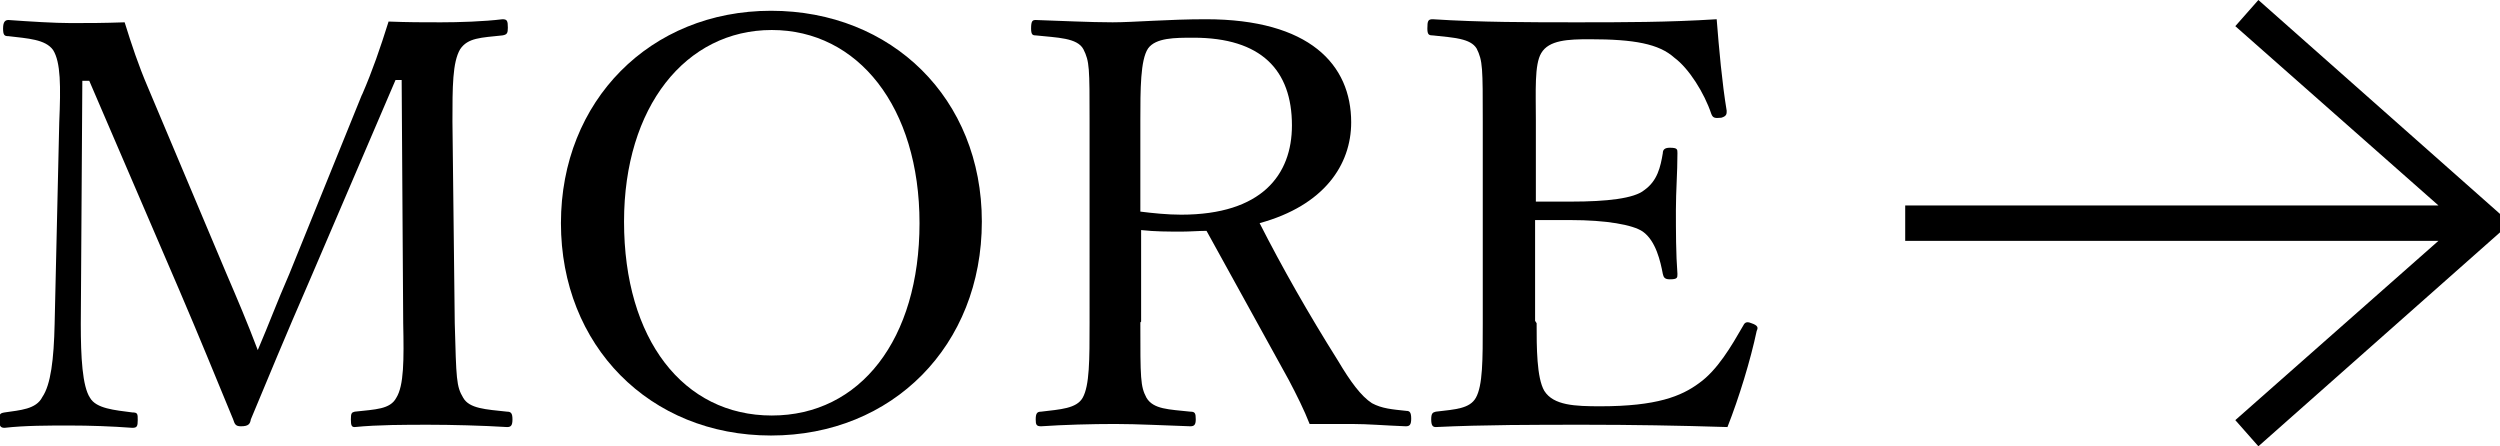
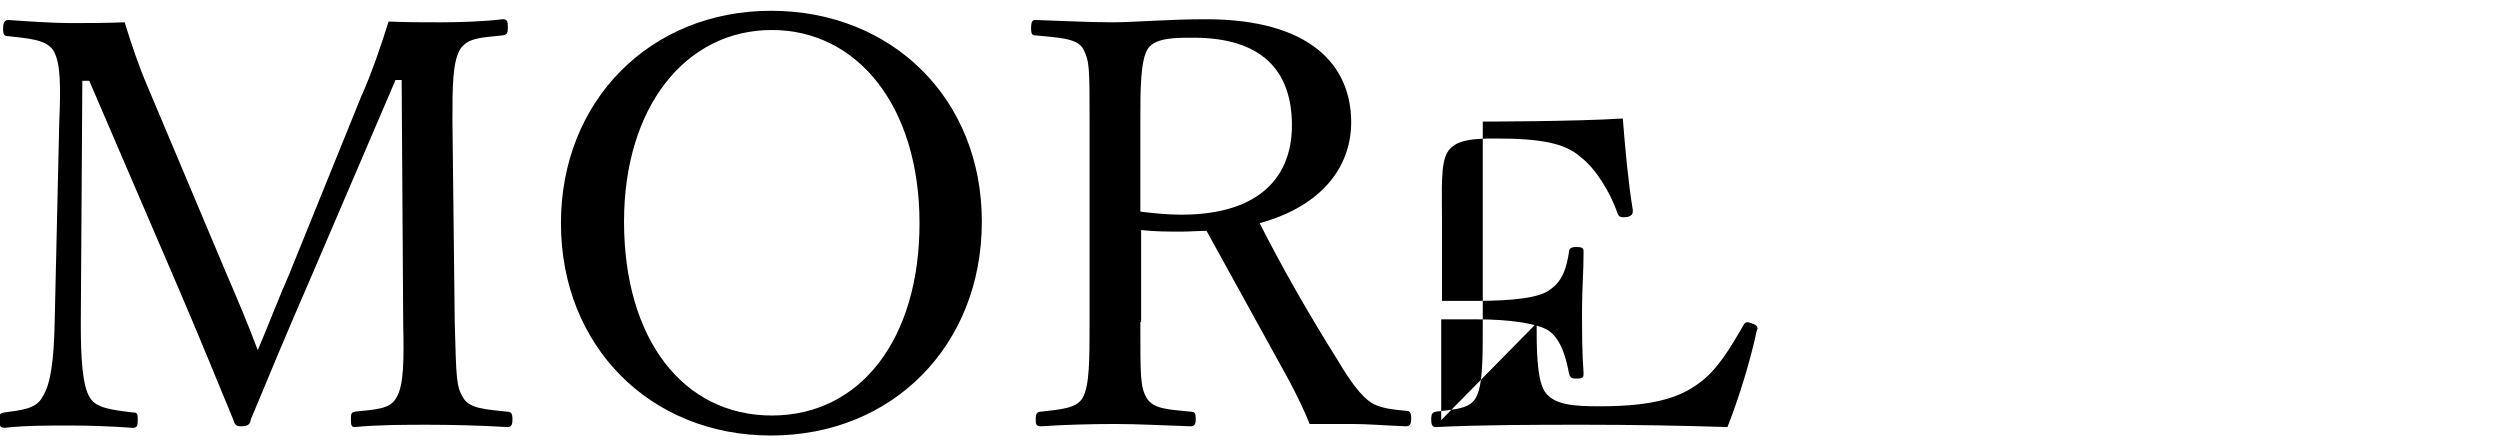
<svg xmlns="http://www.w3.org/2000/svg" id="_イヤー_2" viewBox="0 0 32.49 5.8">
  <g id="_イヤー_1-2">
    <g>
-       <polygon points="29.35 0 29.05 .34 31.69 2.67 24.76 2.67 24.76 3.13 31.69 3.13 29.05 5.46 29.35 5.8 32.49 3.02 32.49 2.78 29.35 0" />
      <g>
        <path d="M4.71,1.22c.13-.3,.23-.59,.34-.94,.25,.01,.45,.01,.68,.01s.56-.01,.8-.04c.06,0,.07,.02,.07,.11,0,.07-.01,.09-.07,.1-.28,.03-.45,.03-.55,.18-.1,.17-.1,.49-.1,.94l.03,2.62c.02,.73,.02,.82,.11,.97,.08,.14,.29,.15,.57,.18,.05,0,.07,.02,.07,.1s-.02,.1-.07,.1c-.32-.02-.73-.03-1.02-.03-.3,0-.66,0-.96,.03-.04,0-.05-.02-.05-.1s.01-.09,.05-.1c.27-.03,.46-.03,.54-.18,.1-.16,.1-.49,.09-.97l-.02-3.16h-.08l-1.11,2.59c-.34,.78-.54,1.27-.77,1.82-.01,.06-.03,.09-.13,.09-.07,0-.08-.03-.1-.09-.24-.58-.43-1.05-.7-1.68L1.16,1.05h-.09l-.02,3.16c0,.43,.02,.81,.12,.96,.08,.14,.32,.16,.55,.19,.07,0,.07,.02,.07,.1s-.01,.1-.07,.1c-.27-.02-.55-.03-.82-.03s-.58,0-.84,.03c-.05,0-.07-.02-.07-.1s.01-.09,.07-.1c.2-.03,.41-.04,.49-.2,.11-.16,.15-.49,.16-.95l.06-2.62c.02-.47,.02-.78-.08-.94-.1-.14-.33-.15-.58-.18-.05,0-.07-.01-.07-.1,0-.09,.03-.11,.07-.11,.28,.02,.6,.04,.81,.04,.24,0,.41,0,.7-.01,.09,.29,.18,.56,.3,.84l1.02,2.42c.15,.35,.27,.63,.41,1,.15-.35,.24-.6,.41-.99l.94-2.32Z" />
        <path d="M12.76,2.88c0,1.61-1.16,2.78-2.74,2.78s-2.73-1.17-2.73-2.76S8.45,.14,10.02,.14s2.74,1.14,2.74,2.74Zm-4.65,0c0,1.53,.77,2.52,1.92,2.52s1.92-.99,1.92-2.5-.8-2.51-1.92-2.51-1.92,1-1.92,2.49Z" />
        <path d="M14.82,4.19c0,.73,0,.83,.08,.98,.09,.15,.29,.15,.57,.18,.06,0,.07,.02,.07,.1,0,.07-.02,.09-.07,.09-.32-.01-.68-.03-.98-.03s-.67,.01-.96,.03c-.06,0-.07-.02-.07-.09,0-.08,.02-.1,.07-.1,.25-.03,.46-.04,.54-.18,.09-.16,.09-.49,.09-.98V1.58c0-.7,0-.78-.08-.94-.08-.15-.34-.15-.62-.18-.04,0-.06-.01-.06-.09,0-.1,.02-.11,.06-.11,.32,.01,.7,.03,1,.03,.27,0,.73-.04,1.21-.04,1.35,0,1.89,.59,1.89,1.34,0,.55-.35,1.08-1.19,1.31,.29,.57,.63,1.17,1.02,1.79,.16,.27,.3,.46,.44,.55,.13,.07,.26,.08,.45,.1,.04,0,.06,.02,.06,.1,0,.08-.02,.1-.07,.1-.27-.01-.49-.03-.7-.03-.19,0-.33,0-.55,0-.07-.18-.17-.38-.27-.57-.36-.65-.71-1.29-1.07-1.94-.09,0-.22,.01-.32,.01-.18,0-.35,0-.53-.02v1.19Zm0-1.44c.16,.02,.35,.04,.53,.04,1.05,0,1.44-.52,1.44-1.16,0-.72-.4-1.14-1.28-1.14-.24,0-.49,0-.59,.14-.1,.15-.1,.53-.1,.94v1.18Z" />
-         <path d="M19.97,4.2c0,.31,0,.71,.1,.88,.12,.19,.4,.2,.73,.2,.73,0,1.05-.13,1.28-.3,.24-.17,.42-.48,.57-.74,.02-.04,.04-.07,.11-.04,.09,.03,.09,.06,.07,.1-.08,.38-.23,.87-.38,1.25-.63-.02-1.26-.03-1.86-.03-.63,0-1.31,0-1.93,.03-.04,0-.06-.02-.06-.1s.02-.09,.06-.1c.26-.03,.44-.04,.52-.18,.09-.16,.09-.49,.09-.97V1.58c0-.7,0-.79-.08-.95-.08-.13-.29-.14-.57-.17-.05,0-.07-.01-.07-.09,0-.1,.01-.12,.07-.12,.61,.04,1.27,.04,1.87,.04s1.19,0,1.82-.04c.03,.38,.07,.83,.13,1.19,0,.04,0,.07-.07,.09-.09,.01-.11,0-.13-.05-.09-.27-.29-.59-.48-.73-.2-.18-.52-.24-1.1-.24-.28,0-.53,.01-.63,.18-.09,.15-.07,.49-.07,.88v1.05c.12,0,.29,0,.46,0,.46,0,.82-.04,.95-.15,.17-.12,.21-.3,.24-.48,0-.04,.02-.07,.09-.07,.1,0,.1,.02,.1,.07,0,.26-.02,.49-.02,.74,0,.27,0,.57,.02,.83,0,.05,0,.07-.1,.07-.07,0-.08-.03-.09-.07-.03-.16-.09-.43-.26-.55-.13-.09-.48-.15-.94-.15-.16,0-.34,0-.46,0v1.31Z" />
+         <path d="M19.97,4.2c0,.31,0,.71,.1,.88,.12,.19,.4,.2,.73,.2,.73,0,1.05-.13,1.28-.3,.24-.17,.42-.48,.57-.74,.02-.04,.04-.07,.11-.04,.09,.03,.09,.06,.07,.1-.08,.38-.23,.87-.38,1.25-.63-.02-1.26-.03-1.86-.03-.63,0-1.31,0-1.93,.03-.04,0-.06-.02-.06-.1s.02-.09,.06-.1c.26-.03,.44-.04,.52-.18,.09-.16,.09-.49,.09-.97V1.58s1.19,0,1.82-.04c.03,.38,.07,.83,.13,1.19,0,.04,0,.07-.07,.09-.09,.01-.11,0-.13-.05-.09-.27-.29-.59-.48-.73-.2-.18-.52-.24-1.1-.24-.28,0-.53,.01-.63,.18-.09,.15-.07,.49-.07,.88v1.05c.12,0,.29,0,.46,0,.46,0,.82-.04,.95-.15,.17-.12,.21-.3,.24-.48,0-.04,.02-.07,.09-.07,.1,0,.1,.02,.1,.07,0,.26-.02,.49-.02,.74,0,.27,0,.57,.02,.83,0,.05,0,.07-.1,.07-.07,0-.08-.03-.09-.07-.03-.16-.09-.43-.26-.55-.13-.09-.48-.15-.94-.15-.16,0-.34,0-.46,0v1.31Z" />
      </g>
    </g>
  </g>
</svg>